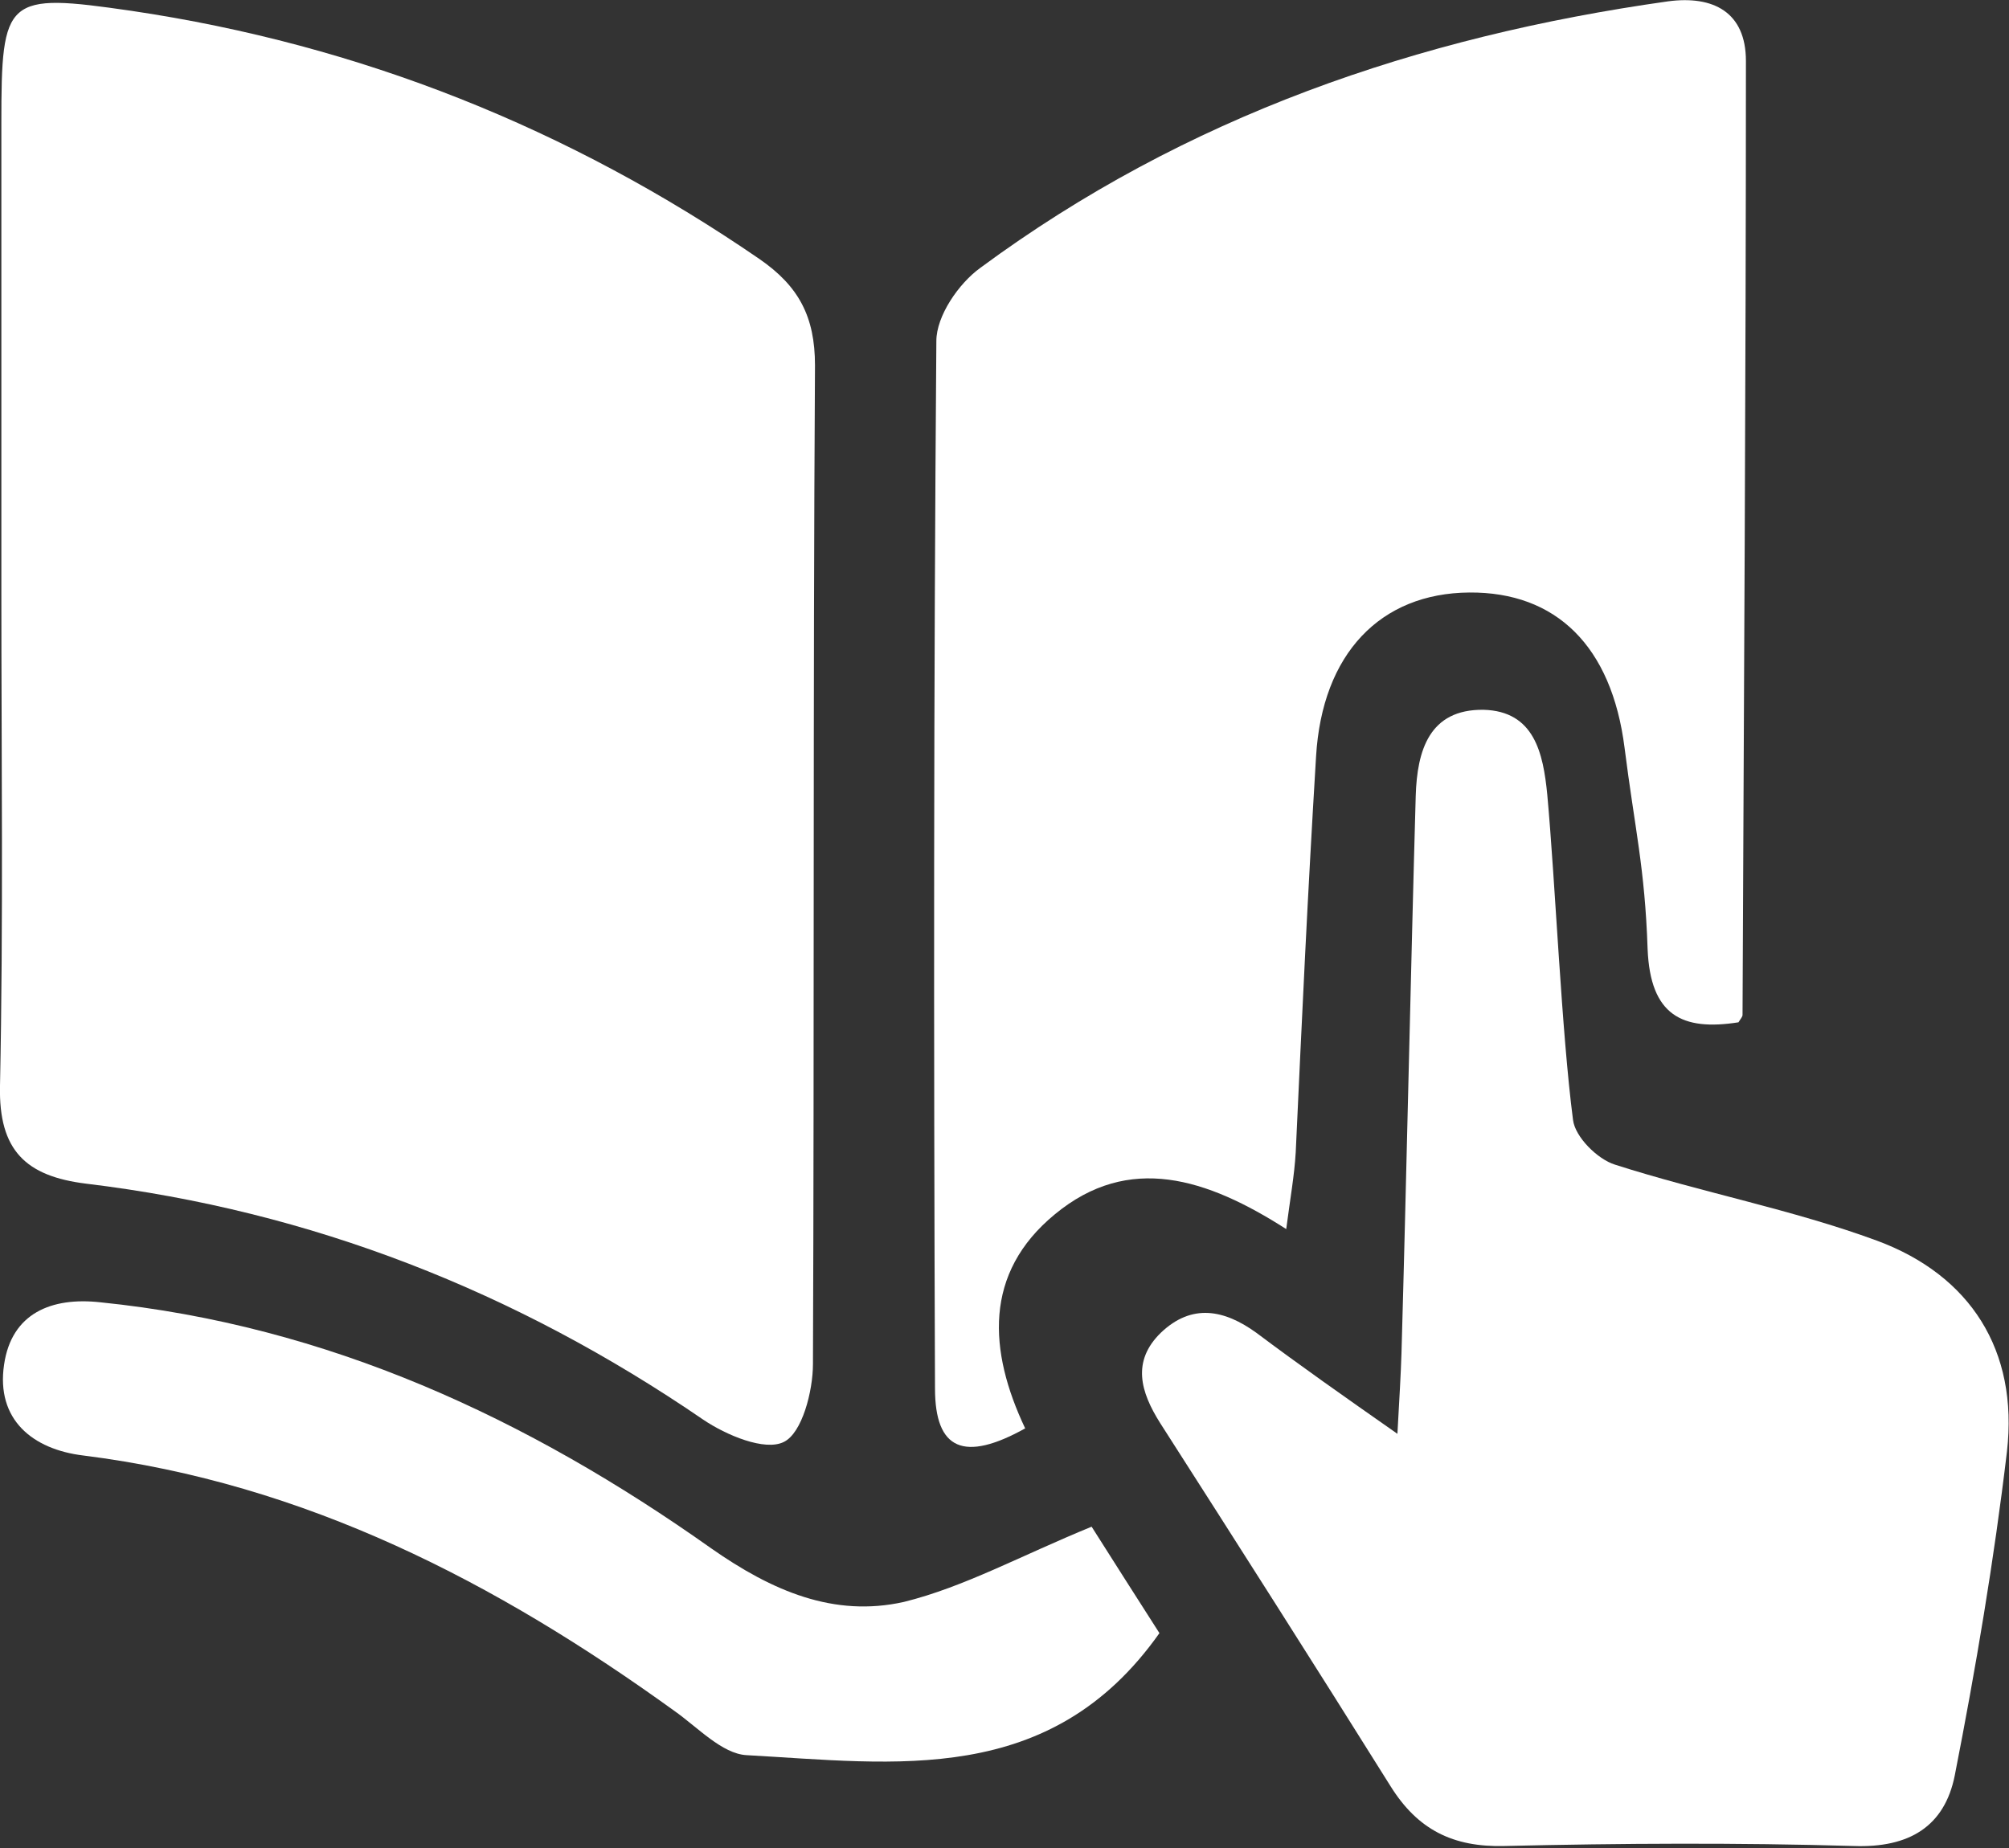
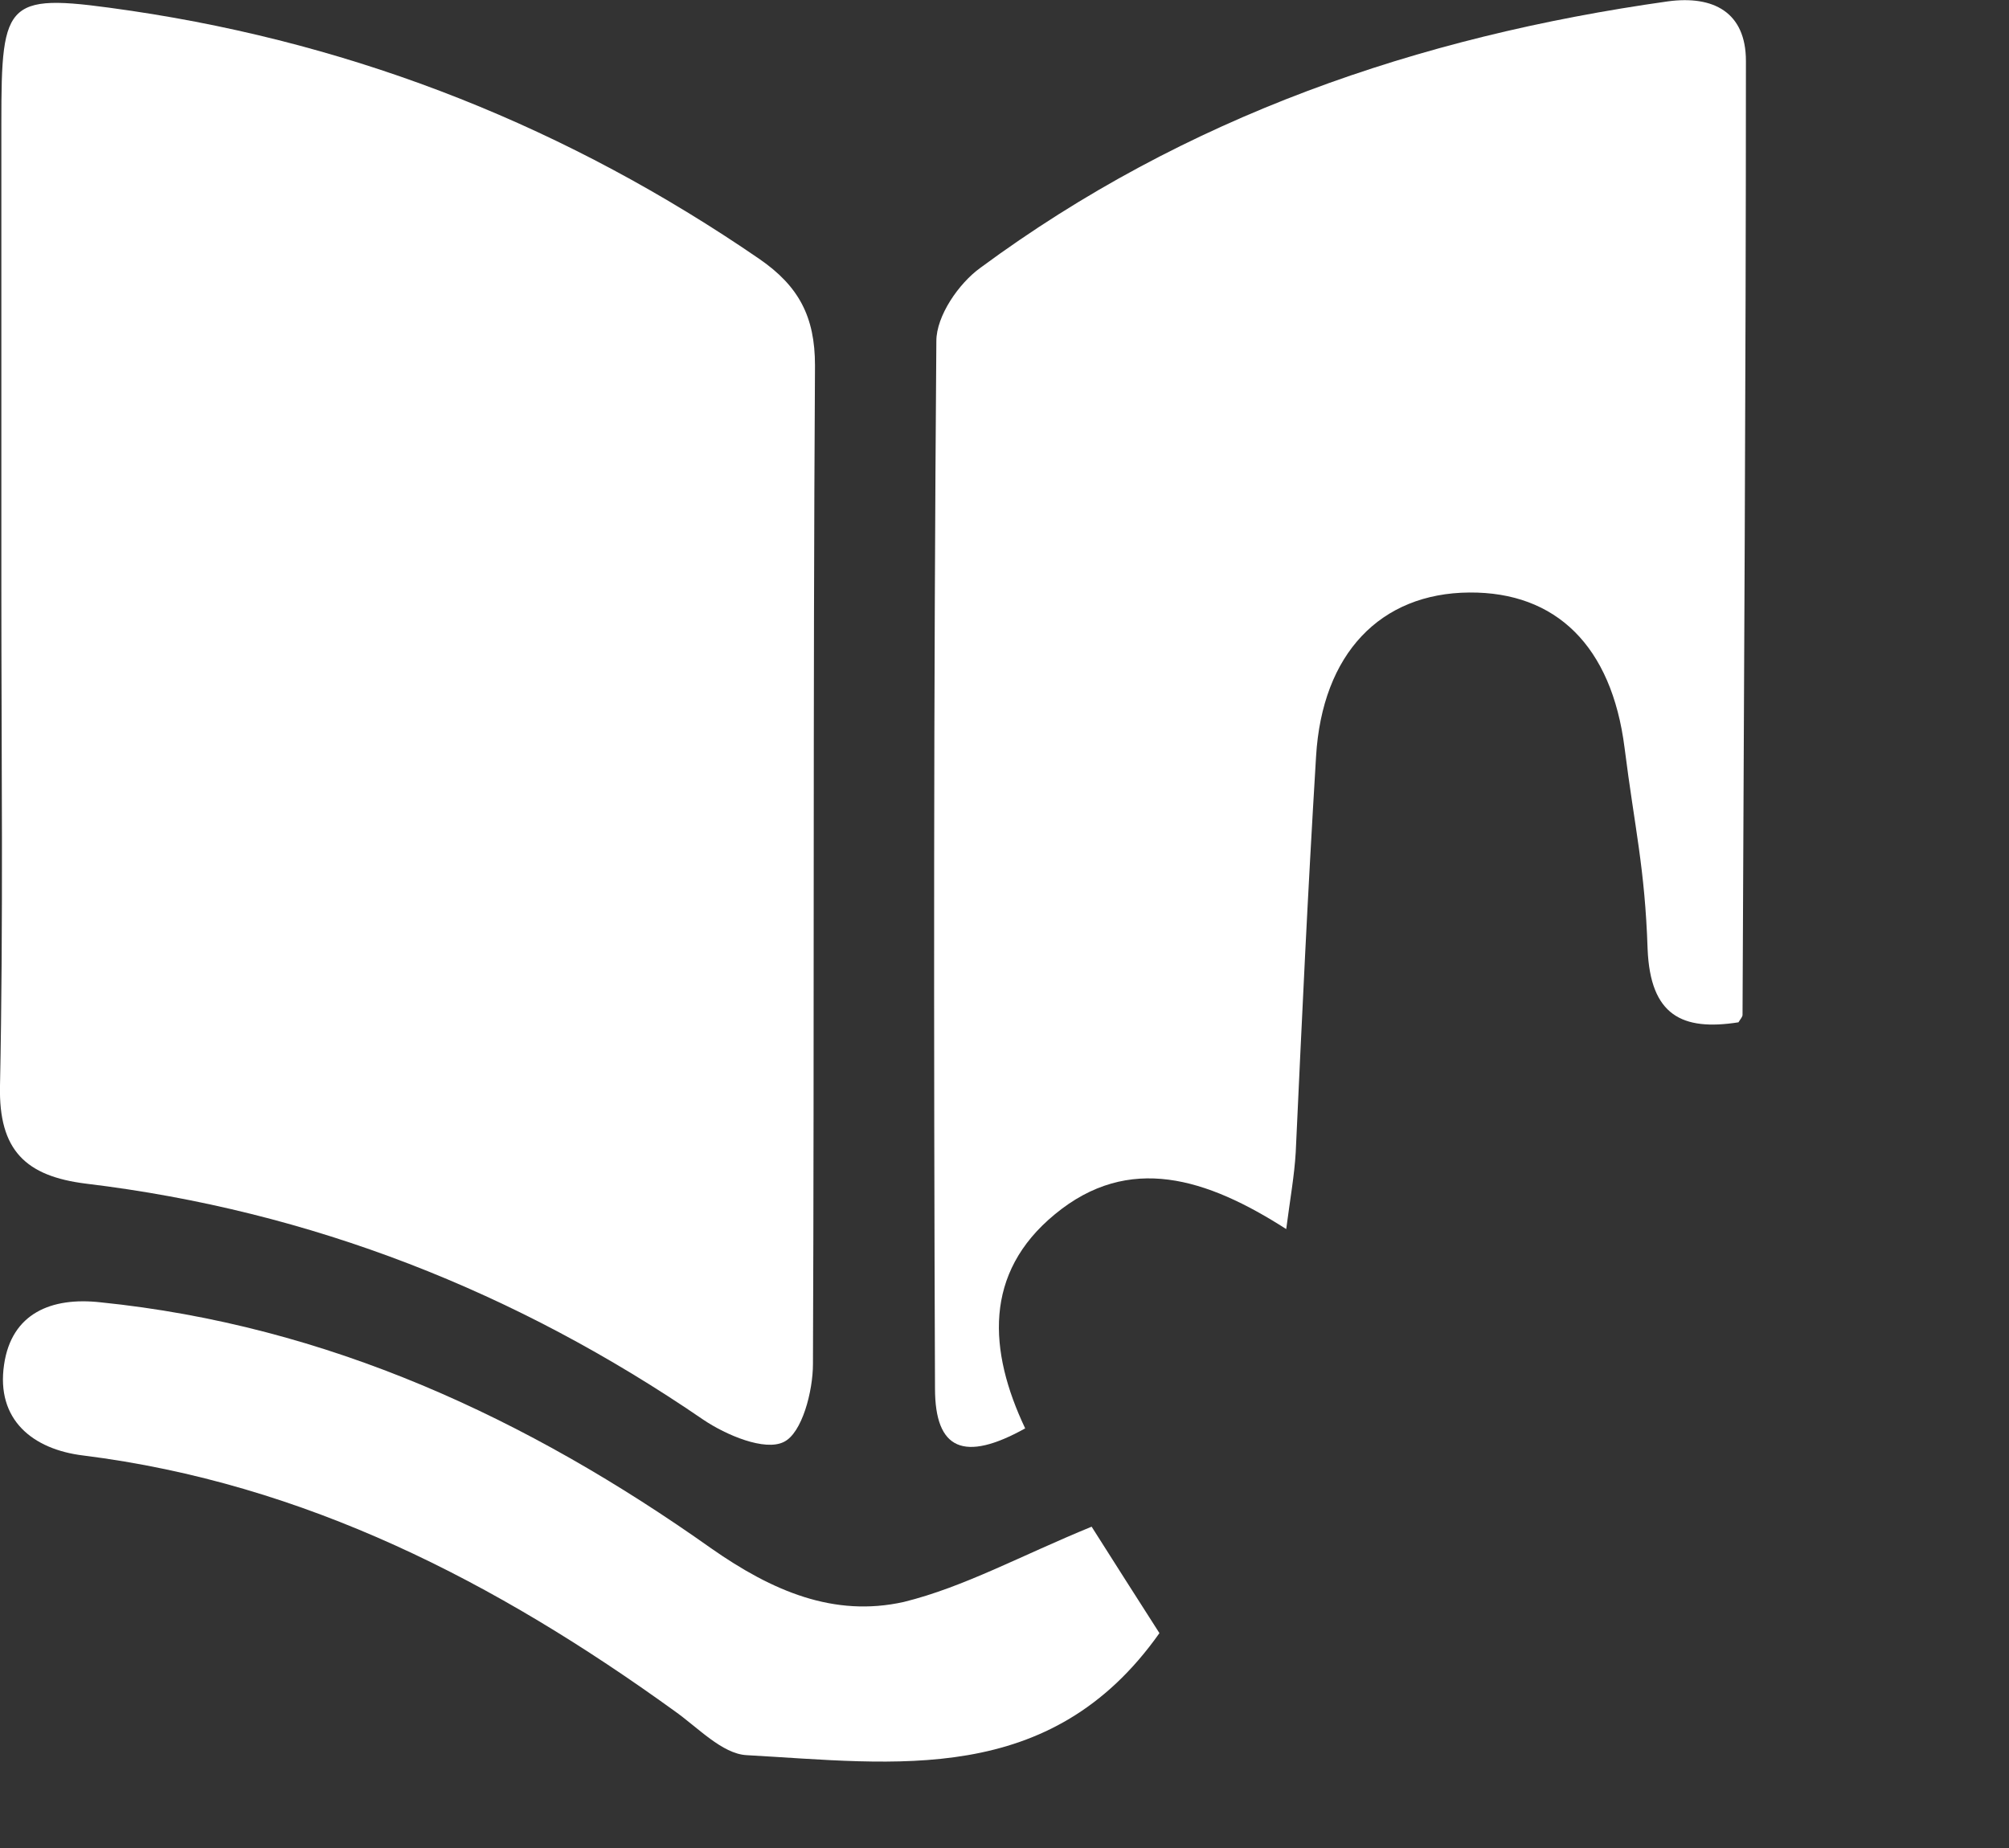
<svg xmlns="http://www.w3.org/2000/svg" id="Layer_1" x="0px" y="0px" viewBox="0 0 296.3 272.6" style="enable-background:new 0 0 296.3 272.6;" xml:space="preserve">
  <rect x="0" y="0" width="296.3" height="272.6" fill="#333333" stroke="none" />
  <style type="text/css">	.st0{fill-rule:evenodd;clip-rule:evenodd;fill:#FFFFFF;}</style>
  <g id="ujeg7n_2_">
    <g>
      <path class="st0" d="M0.2,87.1c0-23,0-45.9,0-68.9C0.2-0.5,0.8-1.1,19.4,1.6c33.7,5,64.5,17.3,92.6,36.6c5.8,4,8.2,8.5,8.2,15.7   c-0.3,49.1-0.1,98.2-0.3,147.3c0,4-1.6,10.2-4.3,11.5c-2.8,1.4-8.5-1-11.9-3.3c-27.6-18.9-57.8-30.8-91-34.8   c-8.9-1.1-12.9-4.9-12.7-14.4C0.5,135.9,0.2,111.5,0.2,87.1z" />
      <path class="st0" d="M256.4,150.8c-8.3,1.3-13-1-13.4-10.8c-0.4-12-1.9-17.8-3.4-29.7c-1.9-15-10.1-23-22.9-22.9   c-13.1,0.1-21.7,9-22.6,24.2c-1.3,21.5-2,36.9-3,58.4c-0.2,3.4-0.8,6.7-1.4,11.3c-11.7-7.5-23.2-11.2-34.1-2.2   c-10.6,8.7-9.8,20.2-4.4,31.6c-9,5-13.3,3.2-13.3-5.9c-0.2-51.5-0.2-103,0.2-154.5c0-3.7,3.3-8.5,6.5-10.8   C174.8,17.2,209.1,5.4,246,0.2c6.7-0.9,11.5,1.6,11.5,8.8c0,46.9-0.3,93.8-0.5,140.7C257,150,256.7,150.3,256.4,150.8z" />
-       <path class="st0" d="M206.1,211.5c0.3-5.4,0.5-8.7,0.6-11.9c0.7-24.5,1.4-57.7,2.1-82.2c0.2-6.7,2-12.8,10-12.7   c7.5,0.2,8.8,6.4,9.4,12.5c1.2,13.1,2.1,35,3.8,48c0.3,2.5,3.6,5.8,6.2,6.6c12.8,4.1,26.1,6.6,38.6,11.2   c13.8,5.1,20.9,16.2,19.2,31.1c-1.9,16-4.6,32-7.7,47.8c-1.5,7.5-6.7,10.7-14.9,10.4c-17.2-0.5-34.3-0.4-51.5,0   c-7.6,0.2-12.8-2.4-16.8-8.8c-11.2-17.9-22.6-35.8-34-53.6c-2.9-4.6-4.2-9.1,0.1-13.3c4.6-4.4,9.4-3.4,14.1,0   C191.7,201.4,198.1,205.9,206.1,211.5z" />
      <path class="st0" d="M161,225.2c3.1,4.9,6.8,10.7,10,15.7c-16.1,22.8-39,19.2-60.9,18c-3.6-0.2-7.2-4.1-10.6-6.5   c-26.3-19-54.5-33.6-87.2-37.7c-7.5-0.9-12.9-5.3-11.7-13.4c1.1-7.6,7-10,14.2-9.2c33.5,3.4,63,17.1,90.1,36.3   c9,6.3,18.1,10.2,28.4,7.9C142.2,234.1,150.5,229.5,161,225.2z" />
    </g>
  </g>
</svg>